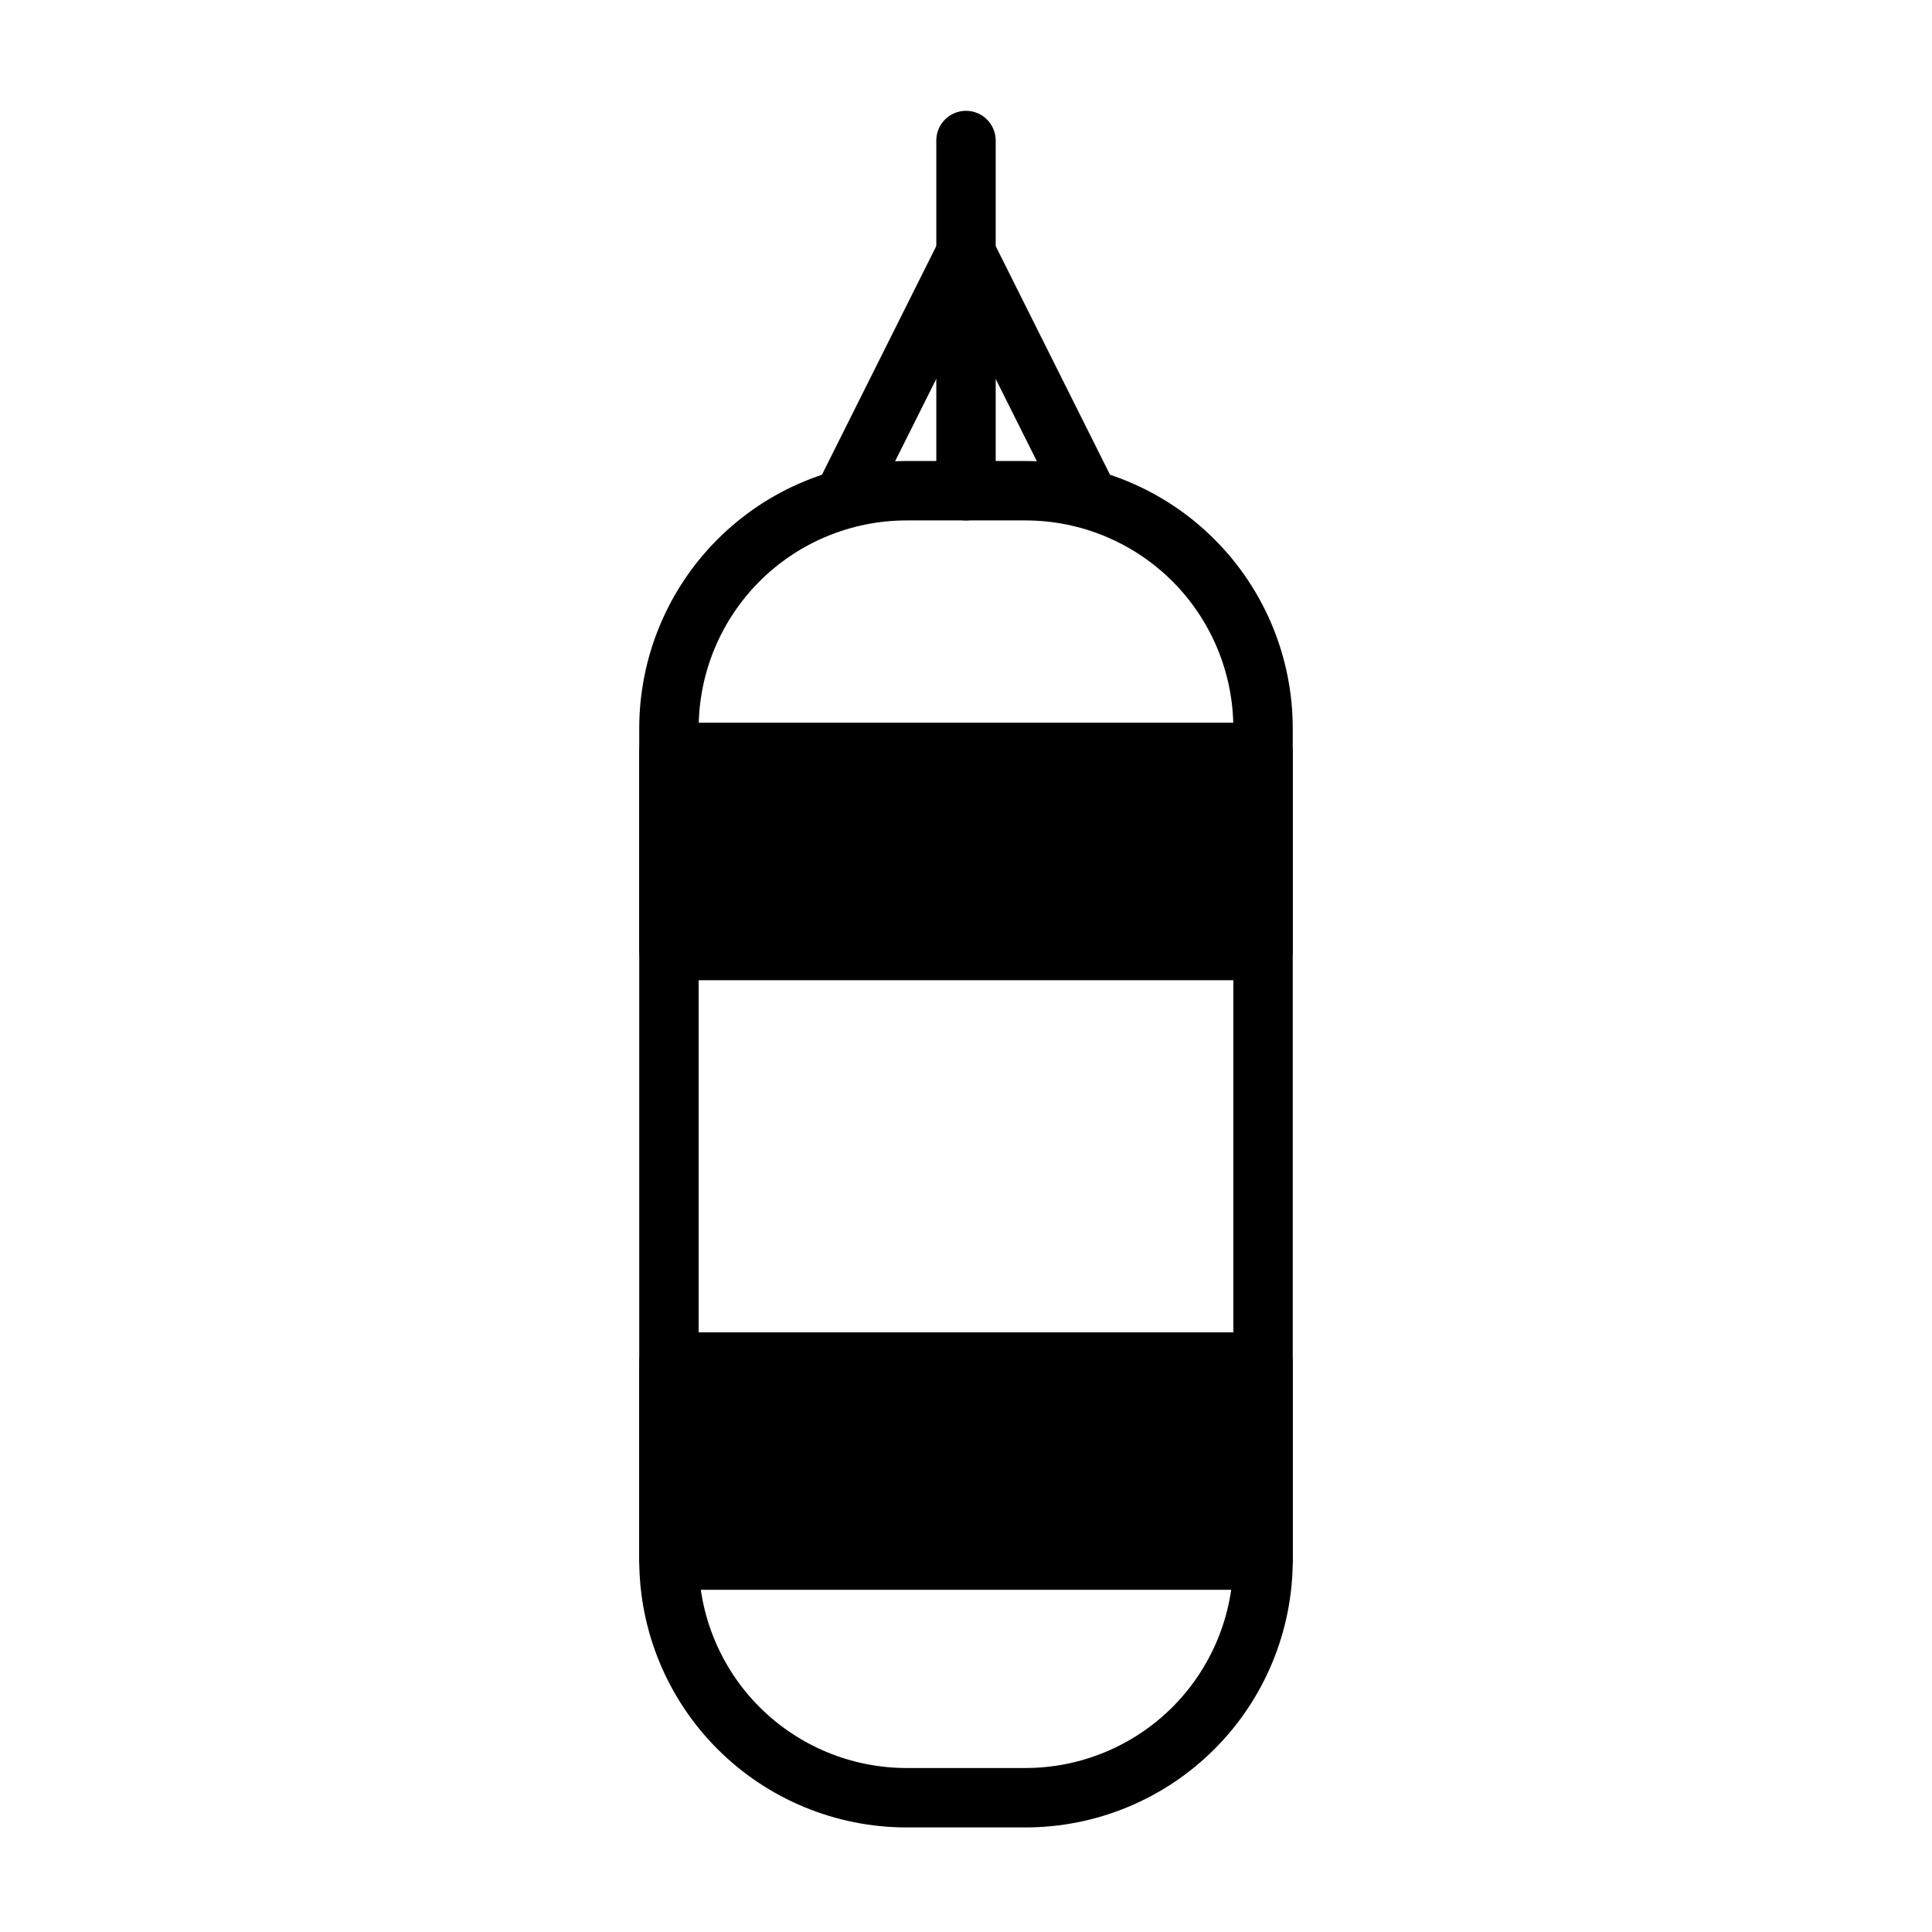
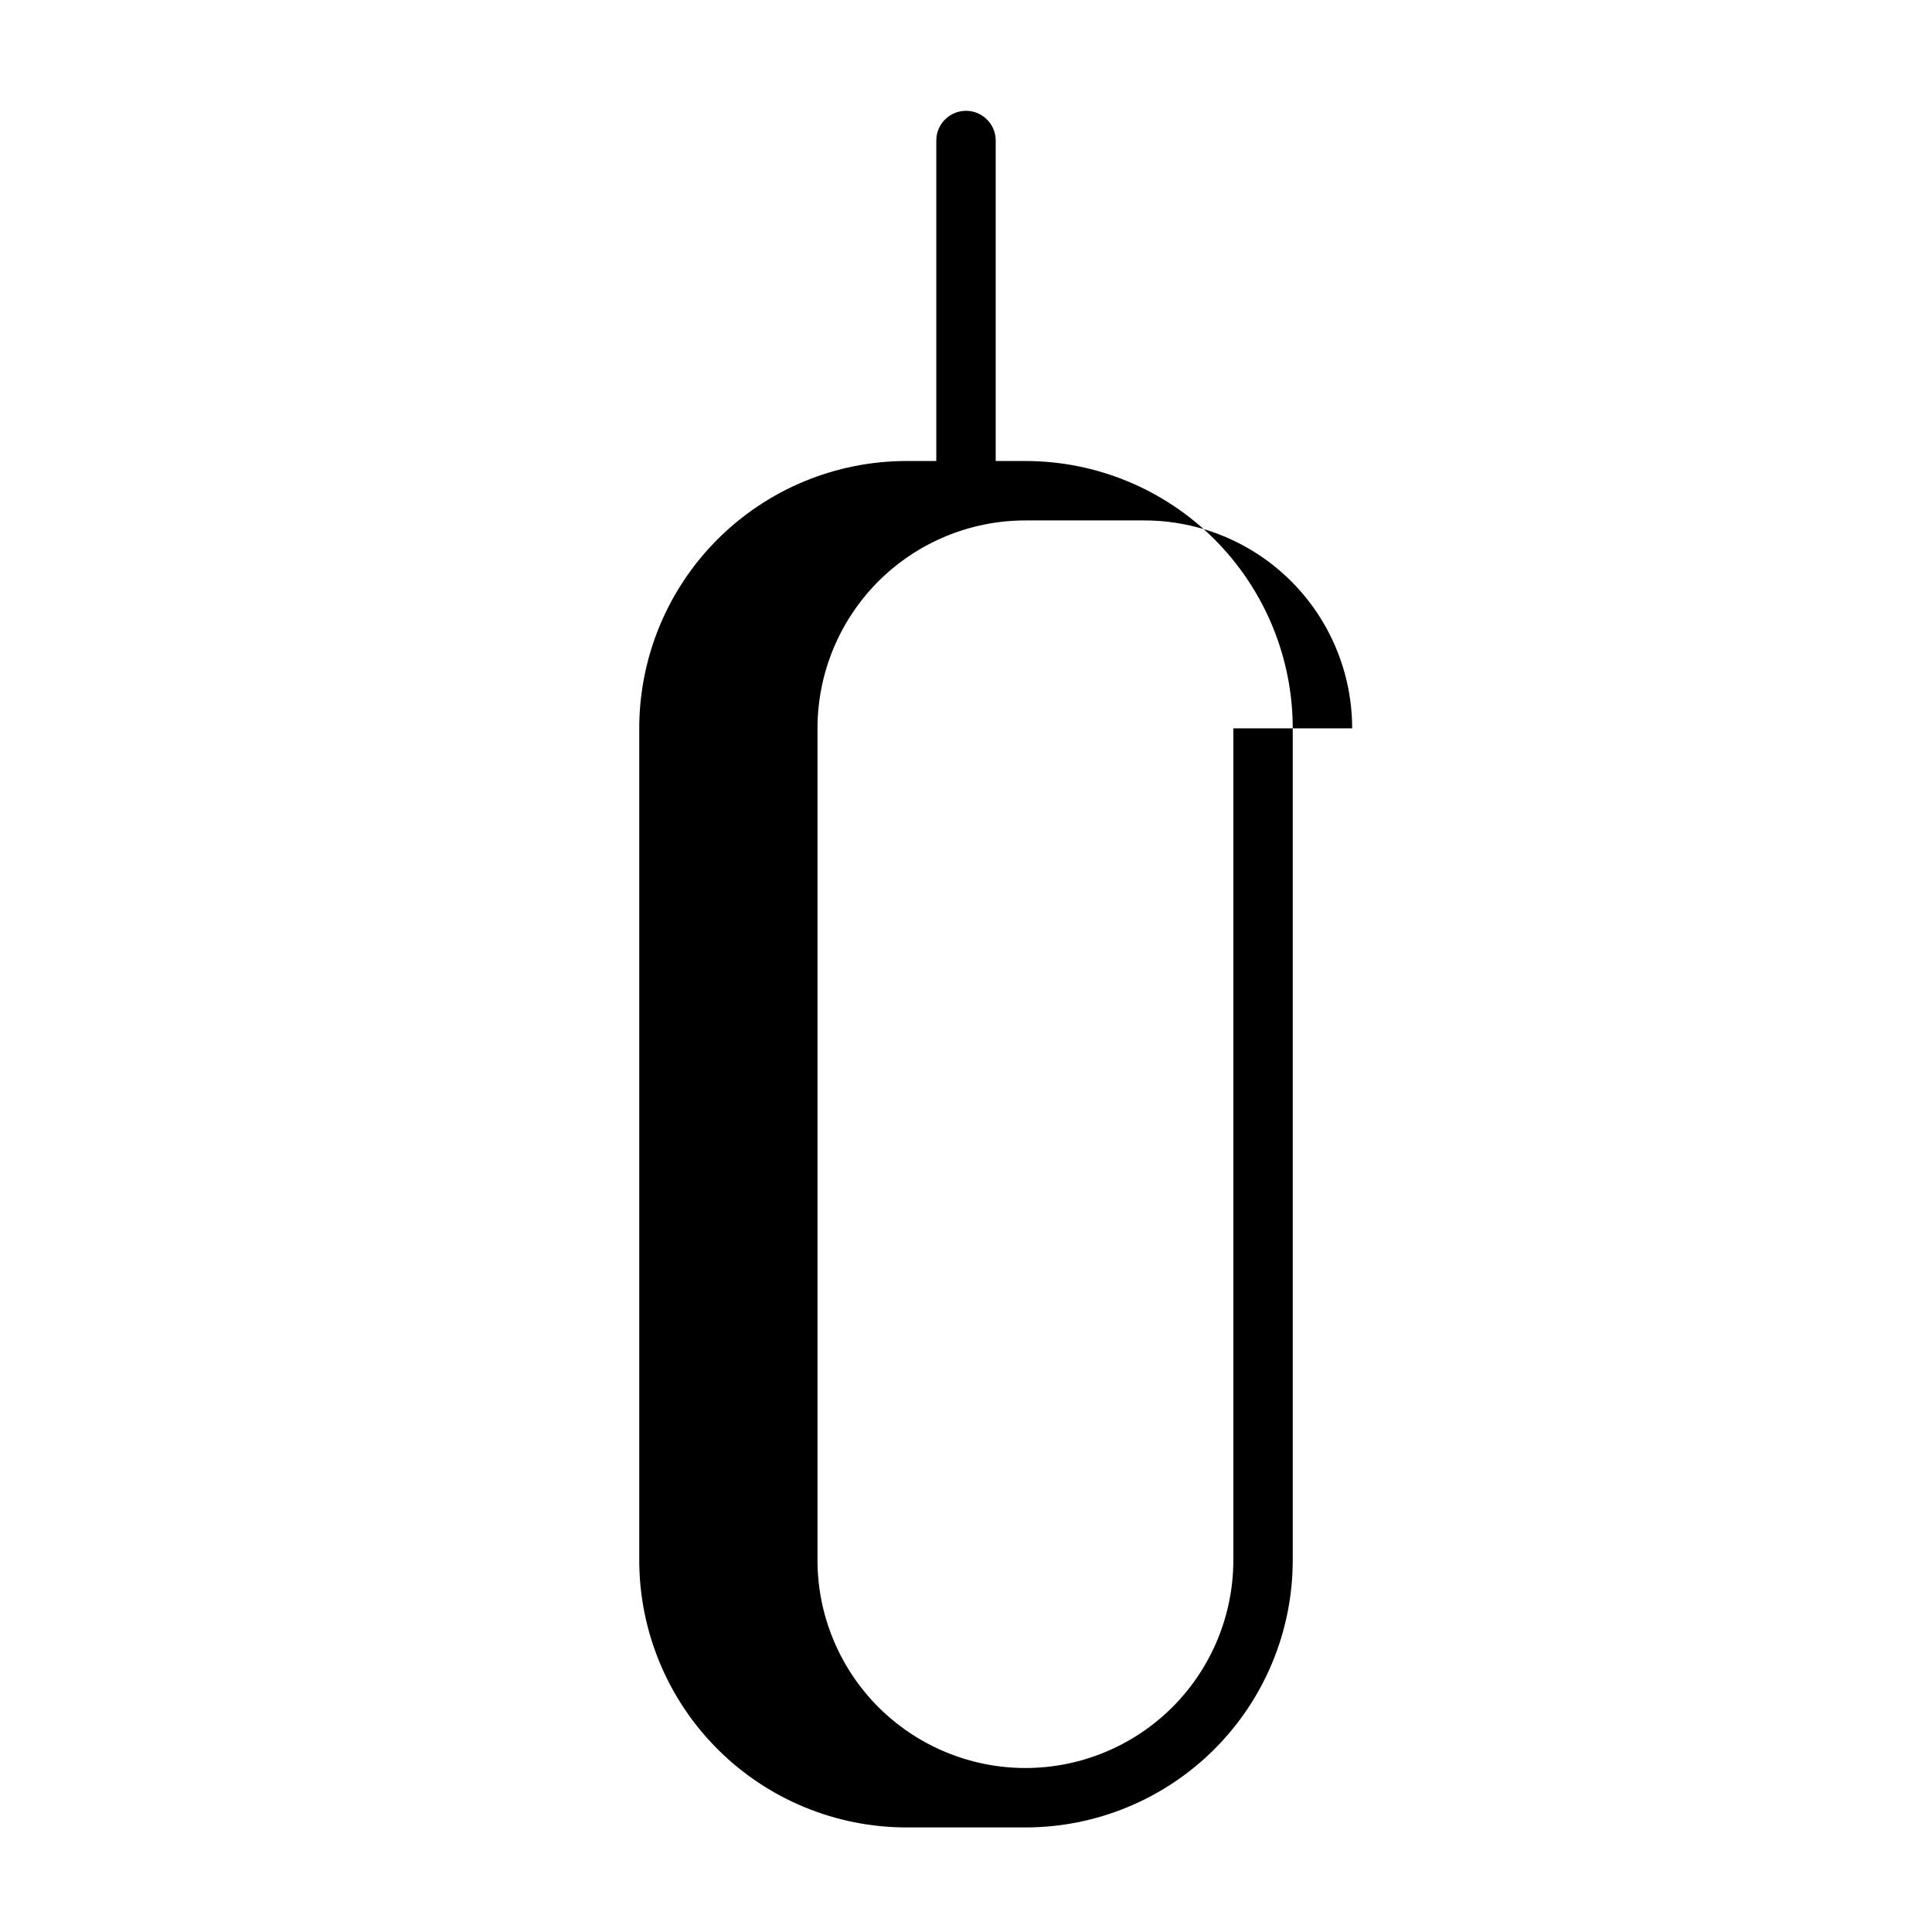
<svg xmlns="http://www.w3.org/2000/svg" fill="#000000" width="800px" height="800px" version="1.1" viewBox="144 144 512 512">
  <g fill-rule="evenodd">
-     <path d="m486.59 337.02c0-18.781-7.461-36.809-20.75-50.098-13.289-13.289-31.316-20.75-50.098-20.75h-31.488c-18.781 0-36.809 7.461-50.098 20.75-13.289 13.289-20.75 31.316-20.75 50.098v220.42c0 18.781 7.461 36.809 20.75 50.098 13.289 13.289 31.316 20.75 50.098 20.75h31.488c18.781 0 36.809-7.461 50.098-20.75 13.289-13.289 20.75-31.316 20.75-50.098v-220.42zm-15.742 0v220.42c0 14.609-5.809 28.621-16.137 38.965-10.344 10.328-24.355 16.137-38.965 16.137h-31.488c-14.609 0-28.621-5.809-38.965-16.137-10.328-10.344-16.137-24.355-16.137-38.965v-220.42c0-14.609 5.809-28.621 16.137-38.965 10.344-10.328 24.355-16.137 38.965-16.137h31.488c14.609 0 28.621 5.809 38.965 16.137 10.328 10.344 16.137 24.355 16.137 38.965z" />
-     <path d="m486.59 343.4c0-4.344-3.527-7.871-7.871-7.871h-157.44c-4.344 0-7.871 3.527-7.871 7.871v52.492c0 4.344 3.527 7.871 7.871 7.871h157.44c4.344 0 7.871-3.527 7.871-7.871z" />
-     <path d="m486.59 504.96c0-4.344-3.527-7.871-7.871-7.871h-157.44c-4.344 0-7.871 3.527-7.871 7.871v52.477c0 4.344 3.527 7.871 7.871 7.871h157.44c4.344 0 7.871-3.527 7.871-7.871z" />
+     <path d="m486.59 337.02c0-18.781-7.461-36.809-20.75-50.098-13.289-13.289-31.316-20.75-50.098-20.75h-31.488c-18.781 0-36.809 7.461-50.098 20.75-13.289 13.289-20.75 31.316-20.75 50.098v220.42c0 18.781 7.461 36.809 20.75 50.098 13.289 13.289 31.316 20.75 50.098 20.75h31.488c18.781 0 36.809-7.461 50.098-20.75 13.289-13.289 20.75-31.316 20.75-50.098v-220.42zm-15.742 0v220.42c0 14.609-5.809 28.621-16.137 38.965-10.344 10.328-24.355 16.137-38.965 16.137c-14.609 0-28.621-5.809-38.965-16.137-10.328-10.344-16.137-24.355-16.137-38.965v-220.42c0-14.609 5.809-28.621 16.137-38.965 10.344-10.328 24.355-16.137 38.965-16.137h31.488c14.609 0 28.621 5.809 38.965 16.137 10.328 10.344 16.137 24.355 16.137 38.965z" />
    <path d="m407.87 274.05v-92.812c0-4.344-3.527-7.871-7.871-7.871s-7.871 3.527-7.871 7.871v92.812c0 4.344 3.527 7.871 7.871 7.871s7.871-3.527 7.871-7.871z" />
-     <path d="m392.96 214.6 31.488 62.977c1.938 3.871 6.676 5.465 10.562 3.512 3.871-1.938 5.465-6.676 3.512-10.562l-31.488-62.977c-1.938-3.871-6.676-5.465-10.562-3.512-3.871 1.938-5.465 6.676-3.512 10.562z" />
-     <path d="m392.96 207.54-31.488 62.977c-1.953 3.891-0.363 8.629 3.512 10.562 3.891 1.953 8.629 0.363 10.562-3.512l31.488-62.977c1.953-3.891 0.363-8.629-3.512-10.562-3.891-1.953-8.629-0.363-10.562 3.512z" />
  </g>
</svg>